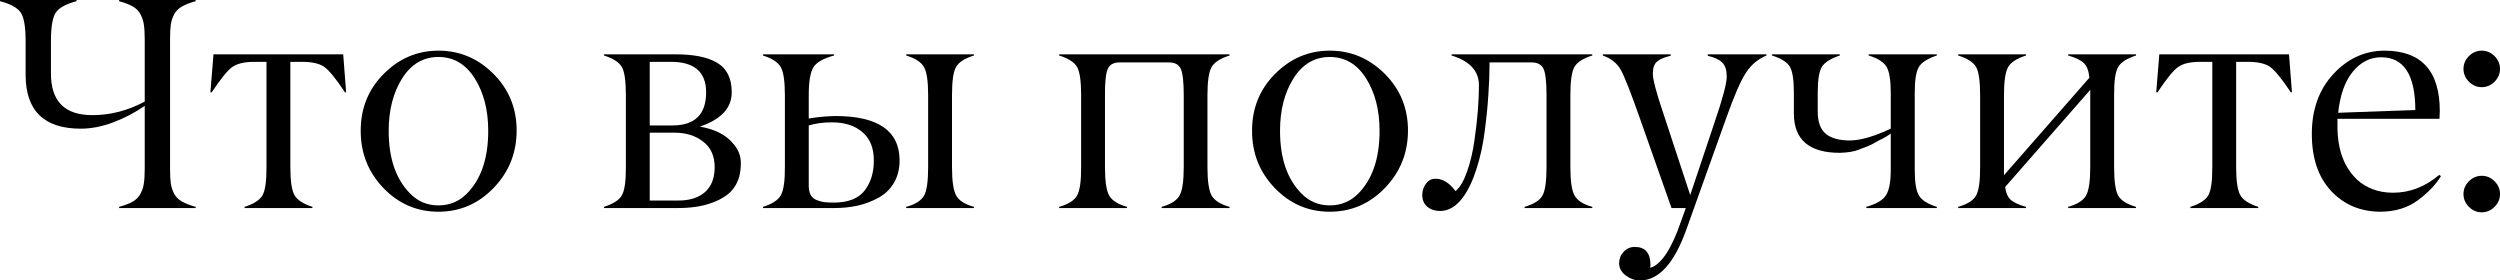
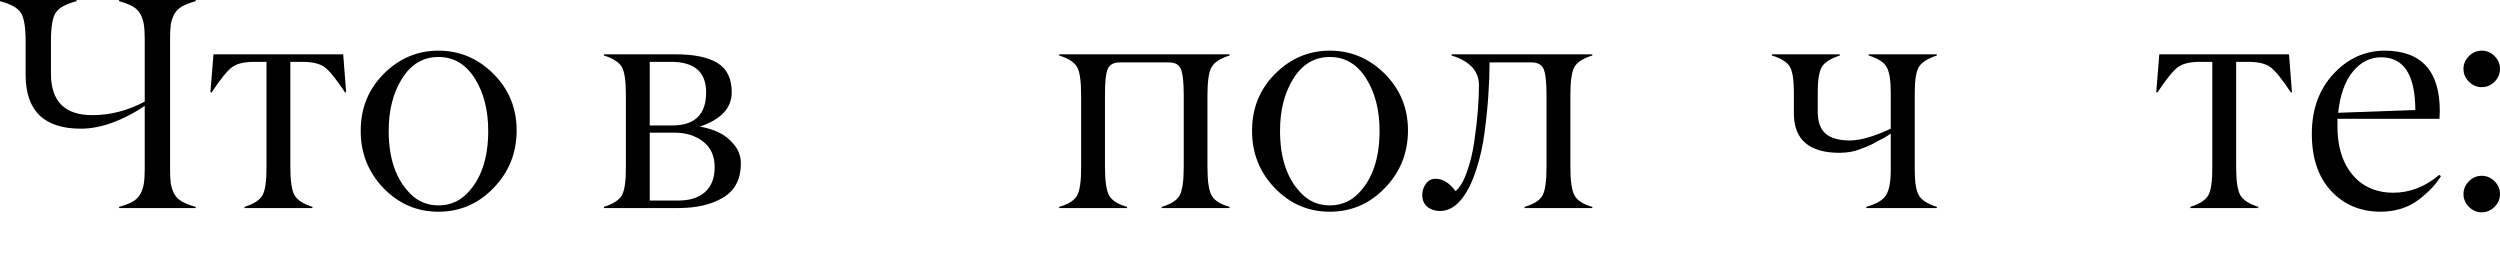
<svg xmlns="http://www.w3.org/2000/svg" viewBox="0 0 331.641 37.207" fill="none">
  <path d="M6.758 5.43V9.766C6.758 13.451 8.6 15.286 12.285 15.273C14.642 15.273 16.947 14.674 19.199 13.477V5.234C19.199 4.401 19.16 3.743 19.082 3.262C19.017 2.78 18.867 2.324 18.633 1.895C18.411 1.465 18.073 1.12 17.617 0.859C17.161 0.599 16.556 0.365 15.801 0.156V0H25.957V0.156C25.202 0.365 24.596 0.599 24.141 0.859C23.685 1.12 23.34 1.465 23.105 1.895C22.884 2.324 22.734 2.78 22.656 3.262C22.591 3.743 22.559 4.401 22.559 5.234V22.363C22.559 23.197 22.591 23.854 22.656 24.336C22.734 24.818 22.884 25.273 23.105 25.703C23.34 26.133 23.685 26.478 24.141 26.738C24.596 26.999 25.202 27.233 25.957 27.441V27.598H15.801V27.441C16.556 27.233 17.161 26.999 17.617 26.738C18.073 26.478 18.411 26.133 18.633 25.703C18.867 25.273 19.017 24.818 19.082 24.336C19.16 23.854 19.199 23.197 19.199 22.363V14.043C17.923 14.928 16.53 15.658 15.02 16.23C13.522 16.79 12.09 17.07 10.723 17.07C5.84 17.07 3.398 14.688 3.398 9.922V5.43C3.398 3.594 3.19 2.35 2.773 1.699C2.331 1.035 1.406 0.521 0 0.156V0H10.156V0.156C8.724 0.534 7.799 1.048 7.383 1.699C6.966 2.35 6.758 3.594 6.758 5.43Z" fill="black" />
  <path d="M40.078 8.203H38.516V22.148C38.516 24.023 38.704 25.28 39.082 25.918C39.446 26.543 40.234 27.051 41.445 27.441V27.598H32.441V27.441C33.639 27.064 34.427 26.562 34.805 25.937C35.182 25.286 35.365 24.023 35.352 22.148V8.203H33.75C32.396 8.203 31.4 8.444 30.762 8.926C30.124 9.408 29.232 10.514 28.086 12.246H27.91L28.32 7.207H45.527L45.918 12.246H45.762C44.616 10.514 43.724 9.408 43.086 8.926C42.448 8.444 41.445 8.203 40.078 8.203Z" fill="black" />
  <path d="M54.434 25.703C55.449 26.732 56.693 27.246 58.164 27.246C59.635 27.246 60.885 26.732 61.914 25.703C63.815 23.802 64.766 21.022 64.766 17.363C64.766 14.616 64.173 12.298 62.988 10.41C61.79 8.509 60.182 7.559 58.164 7.559C56.146 7.559 54.538 8.509 53.34 10.41C52.155 12.298 51.562 14.616 51.562 17.363C51.562 21.009 52.519 23.789 54.434 25.703ZM68.535 17.305C68.535 20.273 67.519 22.813 65.488 24.922C63.457 27.031 61.016 28.086 58.164 28.086C55.313 28.086 52.878 27.038 50.859 24.941C48.841 22.832 47.838 20.293 47.851 17.324C47.851 14.342 48.874 11.829 50.918 9.785C52.962 7.741 55.377 6.719 58.164 6.719C60.964 6.719 63.392 7.741 65.449 9.785C67.506 11.842 68.535 14.349 68.535 17.305Z" fill="black" />
  <path d="M90 27.598H80.117V27.441C81.315 27.064 82.103 26.562 82.481 25.937C82.858 25.286 83.04 24.023 83.027 22.148V12.637C83.027 10.736 82.845 9.479 82.481 8.867C82.103 8.242 81.315 7.741 80.117 7.363V7.207H89.668C92.064 7.207 93.893 7.585 95.156 8.34C96.432 9.108 97.07 10.41 97.07 12.246C97.07 14.329 95.657 15.846 92.832 16.797C93.731 16.94 94.577 17.201 95.371 17.578C96.165 17.956 96.849 18.509 97.422 19.238C97.995 19.954 98.281 20.768 98.281 21.68C98.281 23.75 97.507 25.254 95.957 26.191C94.408 27.129 92.422 27.598 90 27.598ZM86.191 8.203V16.641H89.199C92.181 16.641 93.672 15.176 93.672 12.246C93.672 9.551 92.116 8.203 89.004 8.203H86.191ZM86.191 17.598V26.601H89.922C91.458 26.614 92.656 26.244 93.516 25.488C94.375 24.733 94.805 23.626 94.805 22.168C94.805 20.697 94.297 19.57 93.281 18.789C92.266 17.995 90.996 17.598 89.473 17.598H86.191Z" fill="black" />
-   <path d="M123.125 22.148V12.637C123.125 10.762 122.936 9.505 122.559 8.867C122.181 8.229 121.4 7.728 120.215 7.363V7.207H129.199V7.363C128.001 7.728 127.214 8.229 126.836 8.867C126.471 9.479 126.289 10.736 126.289 12.637V22.148C126.289 24.036 126.478 25.306 126.855 25.957C127.233 26.621 128.014 27.116 129.199 27.441V27.598H120.215V27.441C121.413 27.116 122.2 26.621 122.578 25.957C122.943 25.319 123.125 24.049 123.125 22.148ZM110.683 27.598H101.211V27.441C102.422 27.064 103.21 26.556 103.574 25.918C103.952 25.254 104.134 23.997 104.121 22.148V12.637C104.121 10.788 103.939 9.544 103.574 8.906C103.197 8.255 102.409 7.741 101.211 7.363V7.207H110.645V7.363C109.264 7.728 108.359 8.236 107.93 8.887C107.5 9.538 107.285 10.788 107.285 12.637V15.723C108.431 15.527 109.603 15.417 110.801 15.391C116.478 15.391 119.323 17.35 119.336 21.27C119.336 22.415 119.082 23.418 118.574 24.277C118.066 25.124 117.376 25.781 116.504 26.25C115.645 26.719 114.727 27.064 113.75 27.285C112.787 27.493 111.764 27.598 110.683 27.598ZM115.918 21.328C115.931 19.661 115.43 18.398 114.414 17.539C113.411 16.667 112.064 16.23 110.371 16.23C109.199 16.23 108.171 16.367 107.285 16.641V24.629C107.285 25.124 107.37 25.534 107.539 25.859C107.721 26.172 107.988 26.4 108.34 26.543C108.691 26.686 109.03 26.777 109.355 26.816C109.694 26.855 110.111 26.875 110.606 26.875C112.493 26.875 113.854 26.348 114.687 25.293C115.508 24.238 115.918 22.917 115.918 21.328Z" fill="black" />
  <path d="M157.031 22.148V12.637C157.031 10.892 156.901 9.727 156.641 9.141C156.38 8.568 155.866 8.281 155.098 8.281H148.496C147.728 8.281 147.213 8.568 146.953 9.141C146.693 9.74 146.569 10.905 146.582 12.637V22.148C146.582 24.036 146.771 25.306 147.148 25.957C147.526 26.608 148.314 27.103 149.512 27.441V27.598H140.508V27.441C141.719 27.09 142.507 26.595 142.871 25.957C143.249 25.293 143.431 24.023 143.418 22.148V12.637C143.418 10.736 143.236 9.479 142.871 8.867C142.494 8.242 141.706 7.741 140.508 7.363V7.207H163.105V7.363C161.908 7.741 161.12 8.242 160.742 8.867C160.365 9.505 160.176 10.762 160.176 12.637V22.148C160.176 24.036 160.365 25.306 160.742 25.957C161.12 26.608 161.908 27.103 163.105 27.441V27.598H154.102V27.441C155.3 27.103 156.087 26.608 156.465 25.957C156.843 25.306 157.031 24.036 157.031 22.148Z" fill="black" />
  <path d="M172.676 25.703C173.691 26.732 174.935 27.246 176.406 27.246C177.878 27.246 179.128 26.732 180.156 25.703C182.057 23.802 183.008 21.022 183.008 17.363C183.008 14.616 182.415 12.298 181.23 10.41C180.033 8.509 178.424 7.559 176.406 7.559C174.388 7.559 172.78 8.509 171.582 10.41C170.397 12.298 169.805 14.616 169.805 17.363C169.805 21.009 170.762 23.789 172.676 25.703ZM186.777 17.305C186.777 20.273 185.762 22.813 183.73 24.922C181.699 27.031 179.258 28.086 176.406 28.086C173.555 28.086 171.12 27.038 169.101 24.941C167.083 22.832 166.081 20.293 166.094 17.324C166.094 14.342 167.116 11.829 169.16 9.785C171.205 7.741 173.62 6.719 176.406 6.719C179.206 6.719 181.634 7.741 183.691 9.785C185.749 11.842 186.777 14.349 186.777 17.305Z" fill="black" />
  <path d="M203.203 8.281H197.598C197.598 9.674 197.546 11.107 197.441 12.578C197.35 14.049 197.187 15.671 196.953 17.441C196.732 19.199 196.367 20.859 195.859 22.422C195.365 23.984 194.766 25.241 194.062 26.191C193.177 27.389 192.168 27.988 191.035 27.988C190.358 27.988 189.792 27.8 189.336 27.422C188.893 27.044 188.672 26.524 188.672 25.859C188.672 25.312 188.835 24.818 189.16 24.375C189.486 23.932 189.909 23.711 190.43 23.711C191.393 23.711 192.279 24.258 193.086 25.352C193.672 24.87 194.18 24.01 194.609 22.773C195.052 21.536 195.378 20.169 195.586 18.672C195.807 17.174 195.964 15.807 196.055 14.57C196.146 13.333 196.191 12.246 196.191 11.309C196.191 9.421 194.98 8.105 192.558 7.363V7.207H211.231V7.363C210.032 7.728 209.245 8.229 208.867 8.867C208.502 9.479 208.32 10.736 208.32 12.637V22.148C208.32 24.036 208.509 25.306 208.887 25.957C209.264 26.621 210.045 27.116 211.231 27.441V27.598H202.246V27.441C203.457 27.09 204.245 26.595 204.609 25.957C204.974 25.319 205.156 24.049 205.156 22.148V12.637C205.156 10.892 205.026 9.727 204.766 9.141C204.492 8.568 203.971 8.281 203.203 8.281Z" fill="black" />
-   <path d="M212.617 7.363V7.207H221.621V7.402C220.801 7.585 220.202 7.839 219.824 8.164C219.447 8.477 219.258 9.01 219.258 9.766C219.258 10.534 219.714 12.266 220.625 14.961L224.219 25.879L227.461 16.191C228.529 13.066 229.062 11.061 229.062 10.176C229.062 9.316 228.867 8.691 228.477 8.301C228.086 7.91 227.441 7.611 226.543 7.402V7.207H234.336V7.363C233.203 7.832 232.292 8.6 231.602 9.668C230.898 10.736 230.013 12.78 228.945 15.801L223.711 30.43C222.109 34.922 220.065 37.181 217.578 37.207C216.901 37.207 216.263 36.986 215.664 36.543C215.078 36.1 214.785 35.553 214.785 34.902C214.785 34.329 214.987 33.828 215.391 33.398C215.794 32.969 216.283 32.754 216.855 32.754C218.236 32.754 218.932 33.542 218.945 35.117C218.945 35.26 218.932 35.397 218.906 35.527C220.365 35.111 221.725 33.066 222.988 29.395L223.633 27.598H221.738L217.578 15.801C216.341 12.272 215.475 10.078 214.98 9.219C214.486 8.359 213.698 7.741 212.617 7.363Z" fill="black" />
  <path d="M250.82 22.559V17.715C250.767 17.767 250.552 17.91 250.175 18.145C249.798 18.366 249.564 18.49 249.473 18.516C249.303 18.594 249.056 18.73 248.73 18.926C248.392 19.121 248.099 19.264 247.852 19.355C247.787 19.382 247.695 19.421 247.578 19.473C247.474 19.512 247.318 19.57 247.109 19.648C246.901 19.727 246.719 19.798 246.562 19.863C245.924 20.111 245.091 20.247 244.063 20.273C240.026 20.273 237.995 18.555 237.969 15.117V12.246C237.969 10.579 237.787 9.44 237.422 8.828C237.057 8.229 236.27 7.741 235.058 7.363V7.207H244.063V7.363C242.852 7.767 242.064 8.262 241.699 8.848C241.322 9.46 241.133 10.592 241.133 12.246V14.805C241.133 16.172 241.491 17.155 242.207 17.754C242.923 18.34 243.984 18.633 245.391 18.633C246.784 18.633 248.594 18.112 250.82 17.07V12.246C250.82 10.618 250.632 9.486 250.255 8.848C249.889 8.236 249.102 7.741 247.891 7.363V7.207H256.933V7.363C255.723 7.767 254.936 8.262 254.571 8.848C254.194 9.46 254.004 10.592 254.004 12.246V22.559C254.004 24.212 254.194 25.345 254.571 25.957C254.948 26.569 255.736 27.064 256.933 27.441V27.598H247.578V27.441C248.945 27.051 249.824 26.524 250.215 25.859C250.617 25.195 250.82 24.095 250.82 22.559Z" fill="black" />
-   <path d="M277.286 22.148V11.914L265.997 24.805C266.1 25.612 266.36 26.191 266.777 26.543C267.207 26.895 267.872 27.194 268.769 27.441V27.598H259.767V27.441C260.976 27.09 261.764 26.595 262.129 25.957C262.506 25.293 262.688 24.023 262.676 22.148V12.637C262.676 10.736 262.493 9.479 262.129 8.867C261.751 8.242 260.964 7.741 259.767 7.363V7.207H268.769V7.363C267.572 7.741 266.785 8.242 266.407 8.867C266.03 9.505 265.84 10.762 265.84 12.637V23.242L277.169 10.312C277.076 9.375 276.829 8.724 276.426 8.359C276.034 7.982 275.344 7.65 274.355 7.363V7.207H283.359V7.363C282.162 7.741 281.375 8.242 280.997 8.867C280.617 9.518 280.435 10.775 280.45 12.637V22.148C280.45 24.049 280.632 25.319 280.997 25.957C281.36 26.595 282.149 27.09 283.359 27.441V27.598H274.355V27.441C275.554 27.103 276.341 26.608 276.719 25.957C277.096 25.306 277.286 24.036 277.286 22.148Z" fill="black" />
  <path d="M298.204 8.203H296.64V22.148C296.64 24.023 296.83 25.28 297.207 25.918C297.572 26.543 298.359 27.051 299.571 27.441V27.598H290.567V27.441C291.764 27.064 292.551 26.562 292.931 25.937C293.308 25.286 293.491 24.023 293.476 22.148V8.203H291.876C290.522 8.203 289.525 8.444 288.887 8.926C288.25 9.408 287.358 10.514 286.211 12.246H286.036L286.446 7.207H303.652L304.042 12.246H303.887C302.74 10.514 301.848 9.408 301.211 8.926C300.573 8.444 299.571 8.203 298.204 8.203Z" fill="black" />
  <path d="M315.878 7.598C314.409 7.598 313.152 8.236 312.11 9.512C311.067 10.788 310.423 12.604 310.175 14.961L320.409 14.59C320.397 9.928 318.887 7.598 315.878 7.598ZM323.613 15.762H310.078V16.836C310.078 17.773 310.17 18.672 310.353 19.531C310.535 20.378 310.82 21.172 311.21 21.914C311.615 22.643 312.102 23.281 312.677 23.828C313.249 24.362 313.939 24.785 314.746 25.098C315.566 25.41 316.471 25.566 317.46 25.566C319.675 25.566 321.711 24.779 323.573 23.203L323.808 23.359C323.158 24.453 322.149 25.514 320.782 26.543C319.402 27.572 317.715 28.086 315.723 28.086C313.092 28.06 310.93 27.142 309.238 25.332C307.534 23.509 306.679 20.983 306.679 17.754C306.679 14.525 307.631 11.882 309.53 9.824C311.42 7.78 313.672 6.745 316.288 6.719C321.199 6.719 323.653 9.388 323.653 14.727C323.653 15 323.638 15.345 323.613 15.762Z" fill="black" />
  <path d="M330.918 7.441C331.401 7.923 331.641 8.49 331.641 9.141C331.641 9.792 331.401 10.358 330.918 10.84C330.436 11.322 329.869 11.563 329.219 11.563C328.567 11.563 328.002 11.322 327.519 10.84C327.037 10.358 326.797 9.792 326.797 9.141C326.797 8.49 327.037 7.923 327.519 7.441C328.002 6.96 328.567 6.719 329.219 6.719C329.869 6.719 330.436 6.96 330.918 7.441ZM330.918 24.043C331.401 24.525 331.641 25.091 331.641 25.742C331.641 26.393 331.401 26.96 330.918 27.441C330.436 27.923 329.869 28.164 329.219 28.164C328.567 28.164 328.002 27.923 327.519 27.441C327.037 26.96 326.797 26.393 326.797 25.742C326.797 25.091 327.037 24.525 327.519 24.043C328.002 23.561 328.567 23.32 329.219 23.32C329.869 23.32 330.436 23.561 330.918 24.043Z" fill="black" />
</svg>